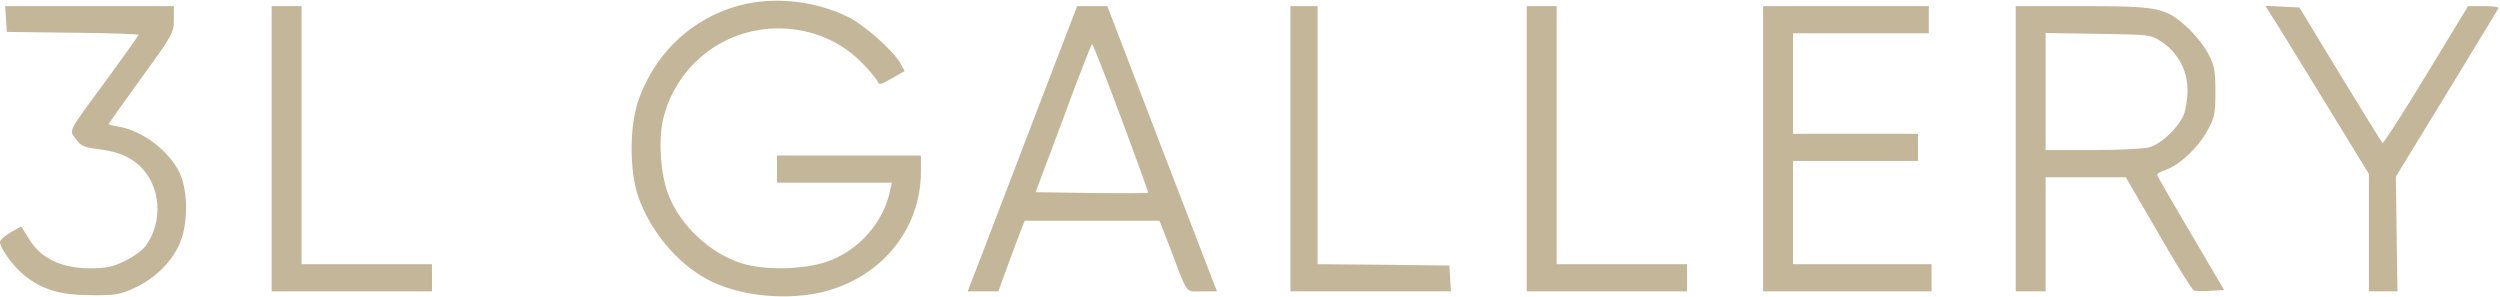
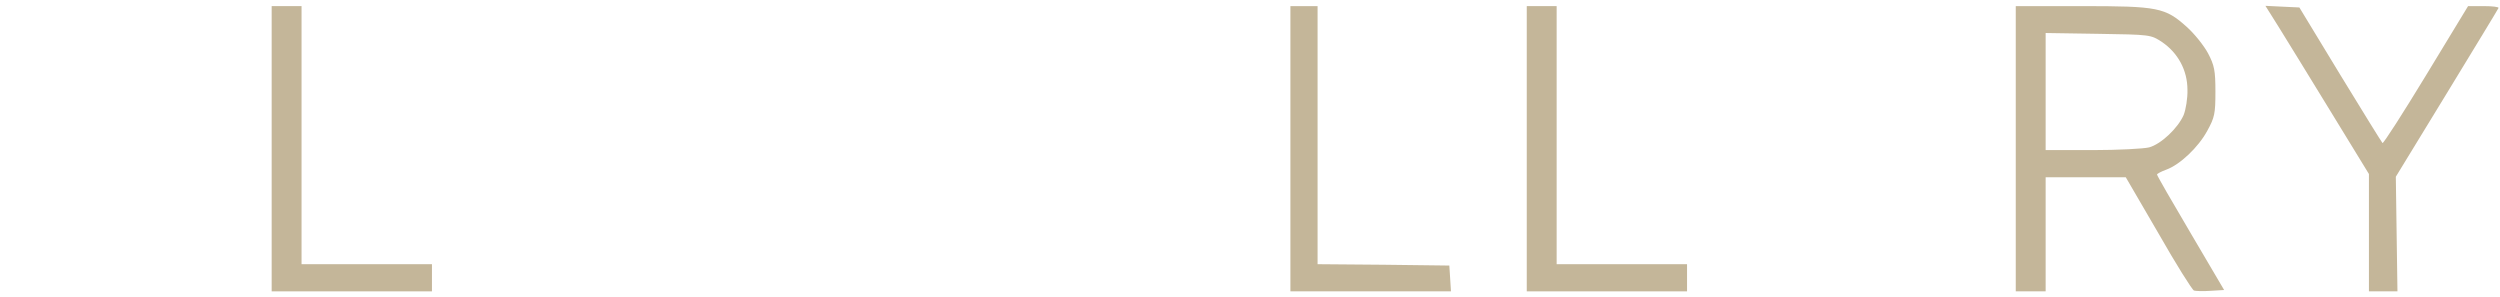
<svg xmlns="http://www.w3.org/2000/svg" width="1227" height="146" viewBox="0 0 1227 146" fill="none">
  <g clip-path="url(#clip0_662_8)">
-     <path d="M367.333 1.667C342 6.734 321.867 24.6 313.2 49.667C308.933 62.067 308.933 83.933 313.2 96.334C319.067 113.267 332.133 129 346.933 137C361.333 144.867 383.467 147.533 401.6 143.8C431.6 137.4 452 113.267 452 84.067V76.334H416.667H381.333V83V89.667H409.467H437.733L436.8 93.667C433.733 109.133 421.2 123.267 405.733 128.467C393.867 132.467 374.933 132.733 363.6 129.133C348.133 124.067 333.733 110.467 328 95.4C324.267 85.8 323.067 69.4 325.333 59.134C327.6 48.334 333.867 37.4 342.133 29.667C365.067 7.934 402.267 8.867 423.733 31.534C427.333 35.267 430.533 39.267 430.933 40.334C431.333 41.8 432.8 41.4 437.733 38.467L444 34.867L441.733 30.734C437.867 24.334 423.867 11.934 415.733 8.067C401.2 1 382.933 -1.4 367.333 1.667Z" fill="#C4B699" />
-     <path d="M2.933 9.267L3.333 15.667L35.733 16.067C53.467 16.2 68 16.733 68 17.133C68 17.4 61.467 26.6 53.6 37.4C32.533 66.067 33.867 63.533 37.2 68.2C39.6 71.533 41.333 72.333 47.733 73.133C57.2 74.2 63.6 76.733 68.533 81.4C78.933 91.133 80.267 108.733 71.467 120.733C70 122.733 65.467 126.067 61.333 128.067C55.333 131 52.133 131.667 44 131.667C30.267 131.667 20.133 126.867 14.4 117.533L10.4 111.133L5.2 114.067C2.4 115.667 0 117.8 0 118.733C0 121.667 6.267 130.467 11.6 134.867C20.267 142.067 29.467 144.867 44.667 144.867C56.533 145 58.933 144.6 66.133 141.267C76 136.733 84.133 128.733 88.133 119.667C92.267 110.467 92.4 94.333 88.4 85.4C83.467 74.333 69.867 63.933 57.733 62.067C55.333 61.667 53.333 61.133 53.333 60.867C53.333 60.6 60.533 50.467 69.333 38.333C84.667 17.267 85.333 16.067 85.333 9.667V3H43.867H2.533L2.933 9.267Z" fill="#C4B699" />
    <path d="M133.333 73V143H172.667H212V136.333V129.667H180H148V66.333V3H140.667H133.333V73Z" fill="#C4B699" />
-     <path d="M508.134 56.467C496.934 85.8 484.8 117.267 481.334 126.467L474.934 143H482.534H490L492.534 135.933C493.867 132.2 496.8 124.333 498.934 118.6L502.934 108.333H536H569.067L574.134 121.267C583.334 145.4 581.467 143 589.867 143H597.334L594.8 136.6C593.467 133.133 581.334 101.667 567.867 66.6L543.467 3H536H528.667L508.134 56.467ZM550.267 57.933C557.734 77.933 563.734 94.467 563.467 94.6C563.2 94.867 550.667 94.867 535.734 94.733L508.267 94.333L521.867 58.067C529.2 38.067 535.6 21.667 536 21.667C536.4 21.667 542.8 37.933 550.267 57.933Z" fill="#C4B699" />
    <path d="M633.333 73V143H672.8H712.133L711.733 136.6L711.334 130.333L679.067 129.933L646.667 129.667V66.333V3H640H633.333V73Z" fill="#C4B699" />
    <path d="M749.333 73V143H788.667H828V136.333V129.667H796H764V66.333V3H756.667H749.333V73Z" fill="#C4B699" />
-     <path d="M865.333 73V143H906.667H948V136.333V129.667H914H880V104.333V79H910.667H941.334V72.333V65.667H910.667H880V41V16.333H913.333H946.667V9.667V3H906H865.333V73Z" fill="#C4B699" />
    <path d="M989.333 73V143H996.667H1004V115V87H1023.73H1043.33L1059.33 114.467C1068 129.667 1075.87 142.2 1076.8 142.6C1077.6 142.867 1081.33 143 1084.93 142.733L1091.6 142.333L1075.2 114.467C1066.13 99.133 1058.67 86.2 1058.67 85.667C1058.67 85.267 1060.67 84.2 1063.2 83.267C1069.87 80.867 1078.93 72.333 1083.33 64.2C1086.93 57.667 1087.33 55.8 1087.33 45C1087.33 34.6 1086.8 32.067 1083.73 26.2C1081.73 22.467 1077.07 16.6 1073.33 13.267C1062.67 3.667 1059.2 3 1021.73 3H989.333V73ZM1061.07 20.6C1068.93 25.933 1073.6 34.467 1073.6 44.067C1073.73 48.2 1072.8 53.8 1071.73 56.467C1068.93 62.867 1060.67 70.733 1054.8 72.333C1052.13 73 1039.6 73.667 1027.07 73.667H1004V44.867V16.2L1029.73 16.6C1055.33 17 1055.6 17 1061.07 20.6Z" fill="#C4B699" />
    <path d="M1118.4 13.266C1122 19 1133.33 37.533 1143.73 54.466L1162.67 85.4V114.2V143H1169.73H1176.67L1176.27 114.867L1175.87 86.733L1200.8 45.933C1214.53 23.399 1226 4.6 1226.27 3.933C1226.53 3.4 1223.33 3 1219.07 3H1211.33L1190.67 36.999C1179.33 55.666 1169.73 70.6 1169.33 70.2C1168.93 69.799 1159.6 54.733 1148.53 36.599L1128.53 3.666L1120.13 3.266L1111.87 2.866L1118.4 13.266Z" fill="#C4B699" />
  </g>
  <defs>
    <clipPath id="clip0_662_8">
      <rect width="1227" height="146" fill="white" />
    </clipPath>
  </defs>
</svg>